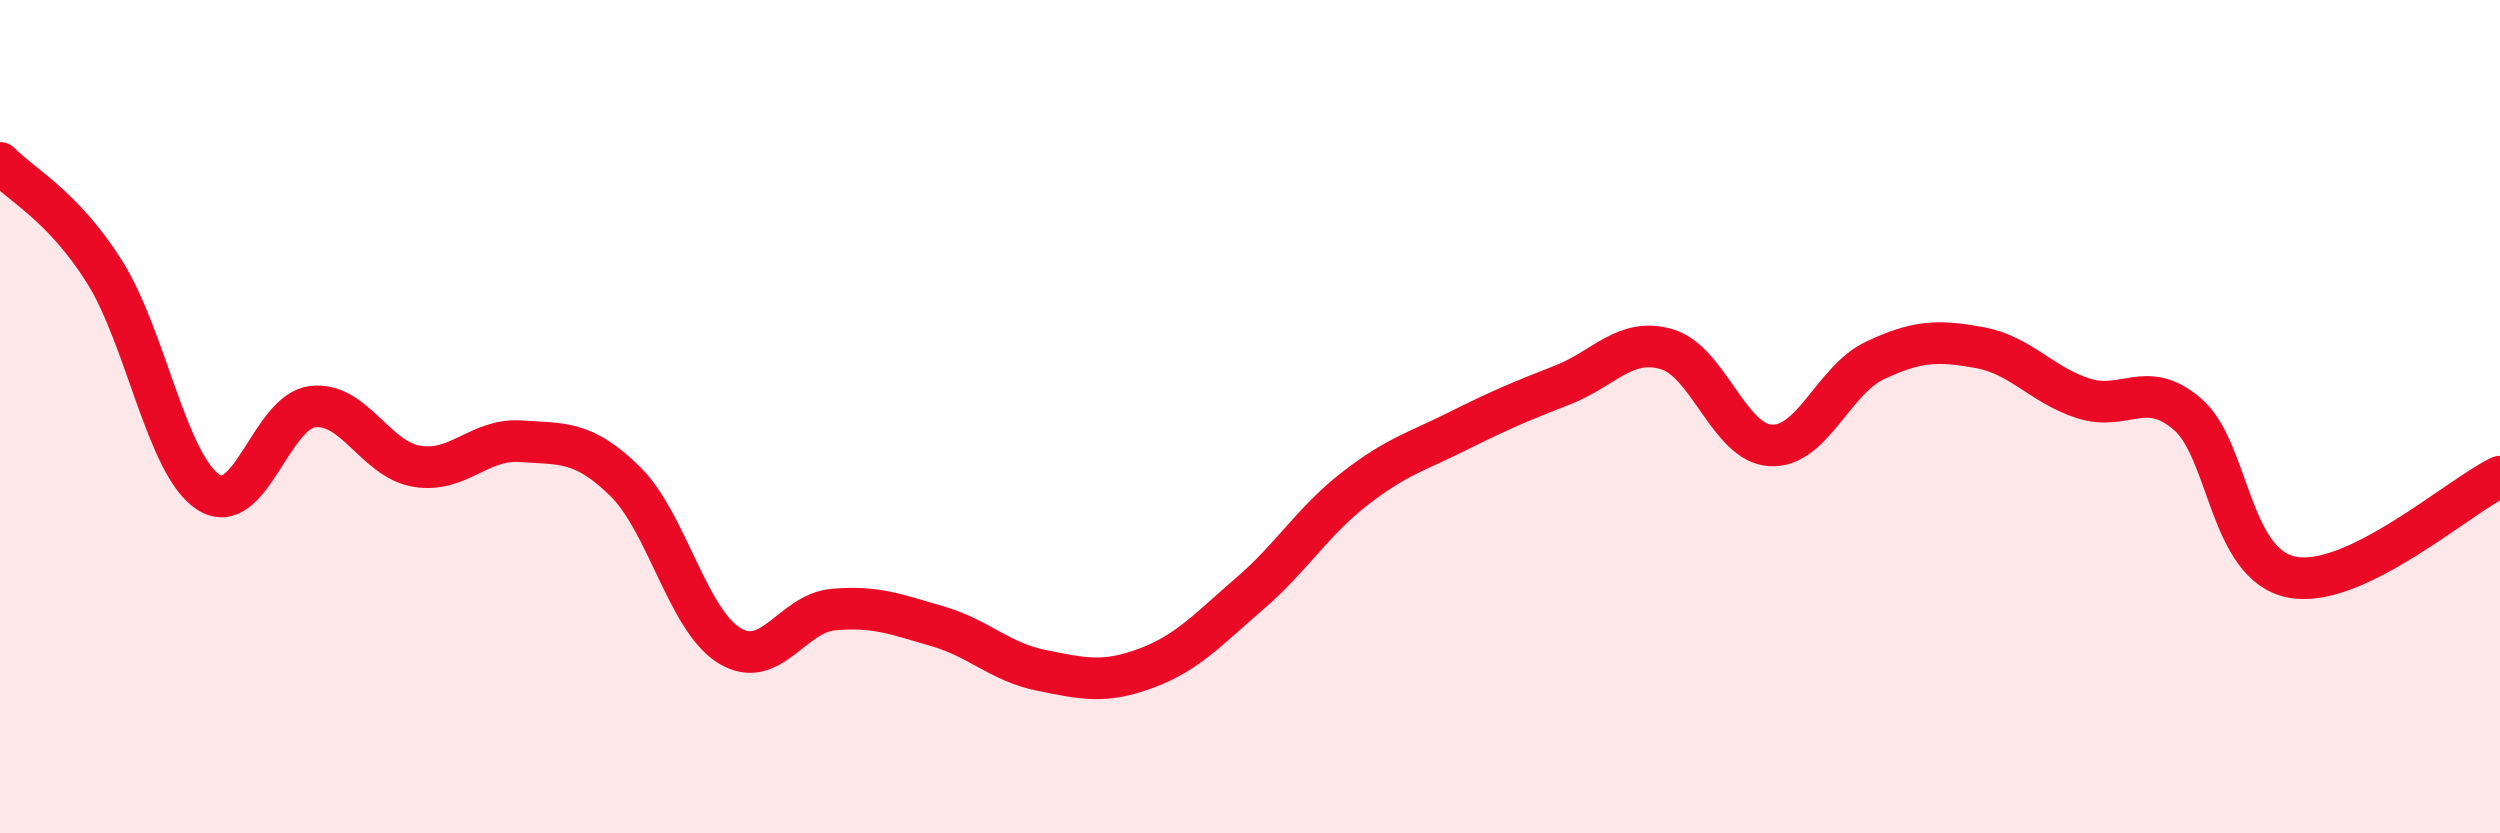
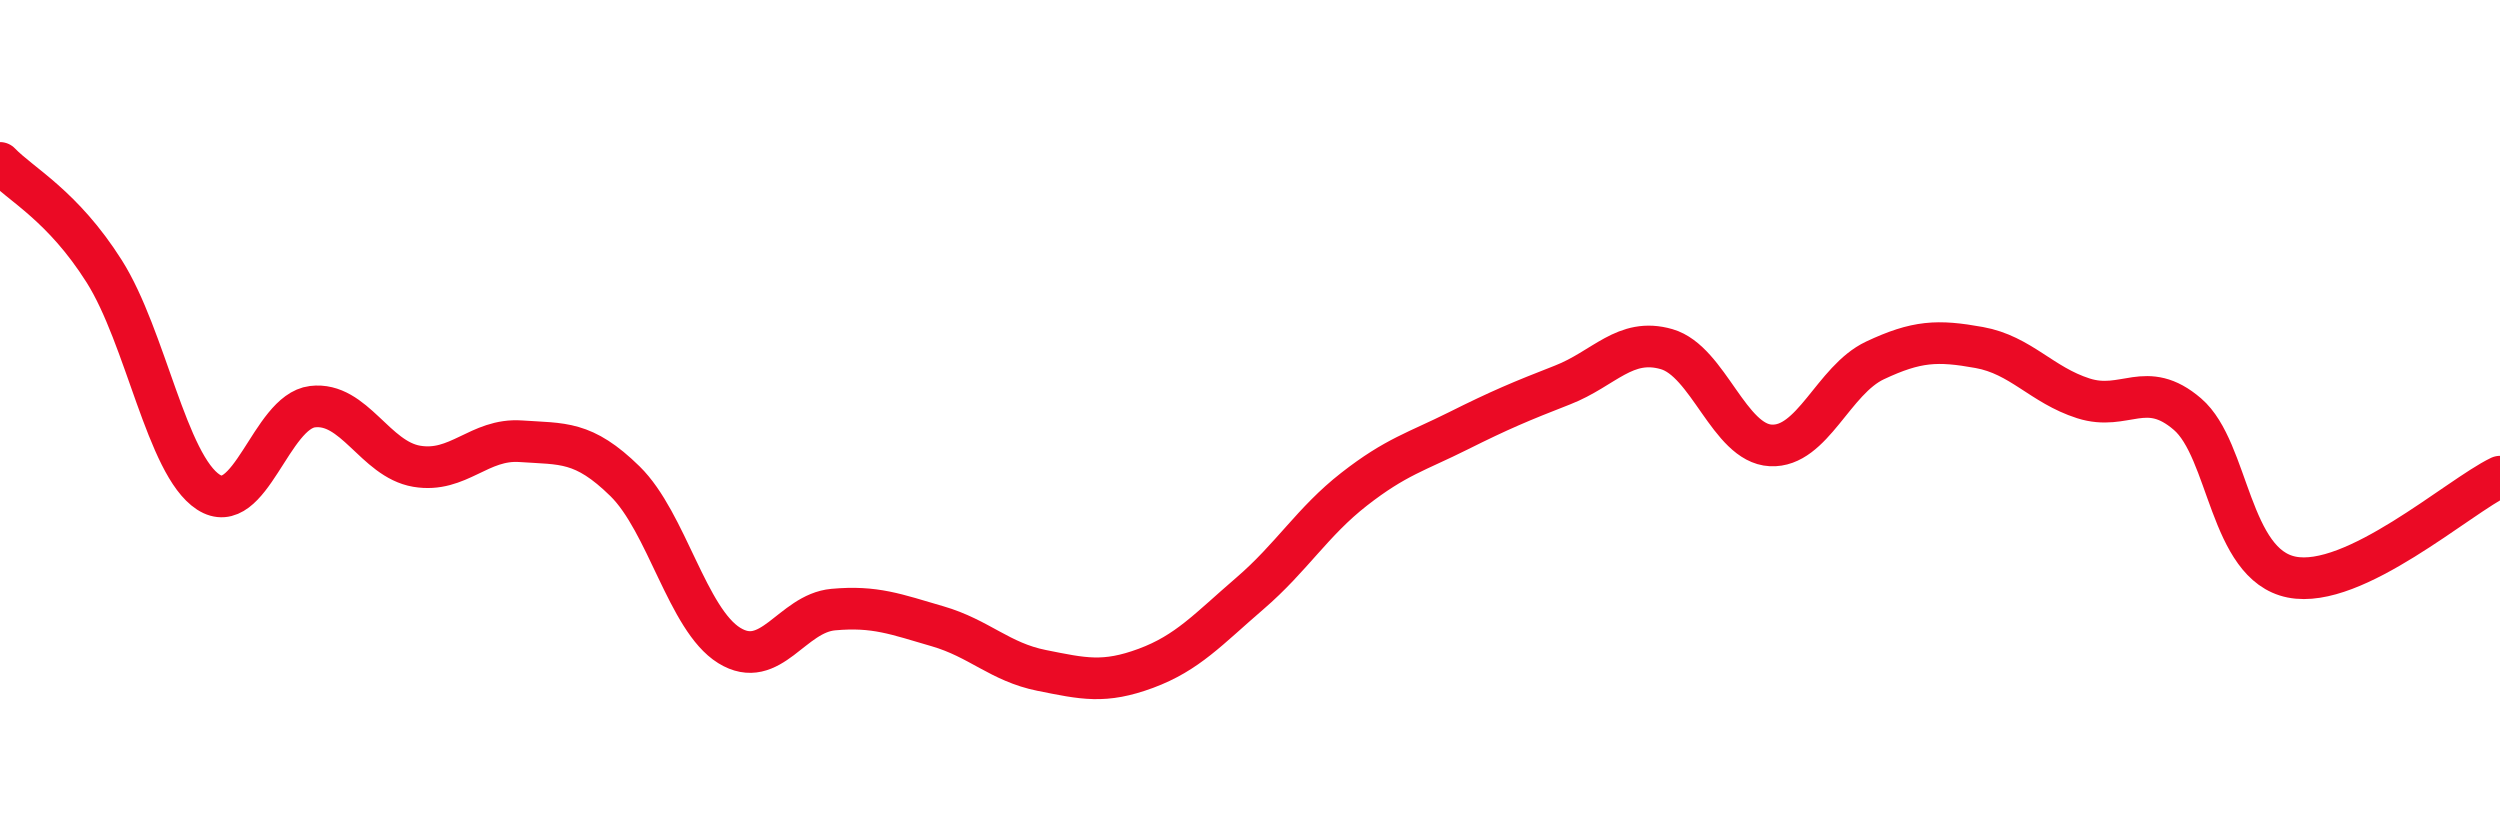
<svg xmlns="http://www.w3.org/2000/svg" width="60" height="20" viewBox="0 0 60 20">
-   <path d="M 0,3.91 C 0.5,4.43 1.5,4.93 2.5,6.51 C 3.5,8.09 4,11.16 5,11.81 C 6,12.46 6.5,9.88 7.5,9.76 C 8.5,9.64 9,11.02 10,11.19 C 11,11.36 11.5,10.52 12.5,10.59 C 13.5,10.66 14,10.57 15,11.55 C 16,12.53 16.5,14.87 17.5,15.49 C 18.5,16.11 19,14.72 20,14.63 C 21,14.54 21.5,14.74 22.5,15.03 C 23.5,15.32 24,15.89 25,16.09 C 26,16.29 26.5,16.41 27.5,16.04 C 28.5,15.67 29,15.1 30,14.24 C 31,13.38 31.5,12.52 32.5,11.74 C 33.5,10.96 34,10.84 35,10.34 C 36,9.84 36.5,9.63 37.5,9.24 C 38.5,8.85 39,8.09 40,8.38 C 41,8.67 41.5,10.64 42.5,10.69 C 43.5,10.74 44,9.12 45,8.65 C 46,8.18 46.5,8.16 47.5,8.34 C 48.5,8.52 49,9.24 50,9.56 C 51,9.88 51.5,9.08 52.5,9.94 C 53.5,10.8 53.5,13.55 55,13.85 C 56.5,14.15 59,11.92 60,11.44L60 20L0 20Z" fill="#EB0A25" opacity="0.1" stroke-linecap="round" stroke-linejoin="round" />
  <path d="M 0,3.91 C 0.5,4.43 1.5,4.93 2.5,6.51 C 3.5,8.09 4,11.16 5,11.81 C 6,12.46 6.5,9.88 7.5,9.76 C 8.5,9.64 9,11.02 10,11.19 C 11,11.36 11.5,10.52 12.5,10.59 C 13.5,10.66 14,10.57 15,11.55 C 16,12.53 16.5,14.87 17.5,15.49 C 18.5,16.11 19,14.72 20,14.63 C 21,14.54 21.5,14.74 22.5,15.03 C 23.5,15.32 24,15.89 25,16.09 C 26,16.29 26.5,16.41 27.5,16.04 C 28.5,15.67 29,15.1 30,14.24 C 31,13.38 31.5,12.52 32.5,11.74 C 33.5,10.96 34,10.84 35,10.34 C 36,9.84 36.5,9.63 37.5,9.24 C 38.5,8.85 39,8.09 40,8.38 C 41,8.67 41.5,10.64 42.5,10.69 C 43.5,10.74 44,9.12 45,8.65 C 46,8.18 46.5,8.16 47.5,8.34 C 48.5,8.52 49,9.24 50,9.56 C 51,9.88 51.5,9.08 52.5,9.94 C 53.5,10.8 53.5,13.55 55,13.85 C 56.5,14.15 59,11.92 60,11.44" stroke="#EB0A25" stroke-width="1" fill="none" stroke-linecap="round" stroke-linejoin="round" />
</svg>